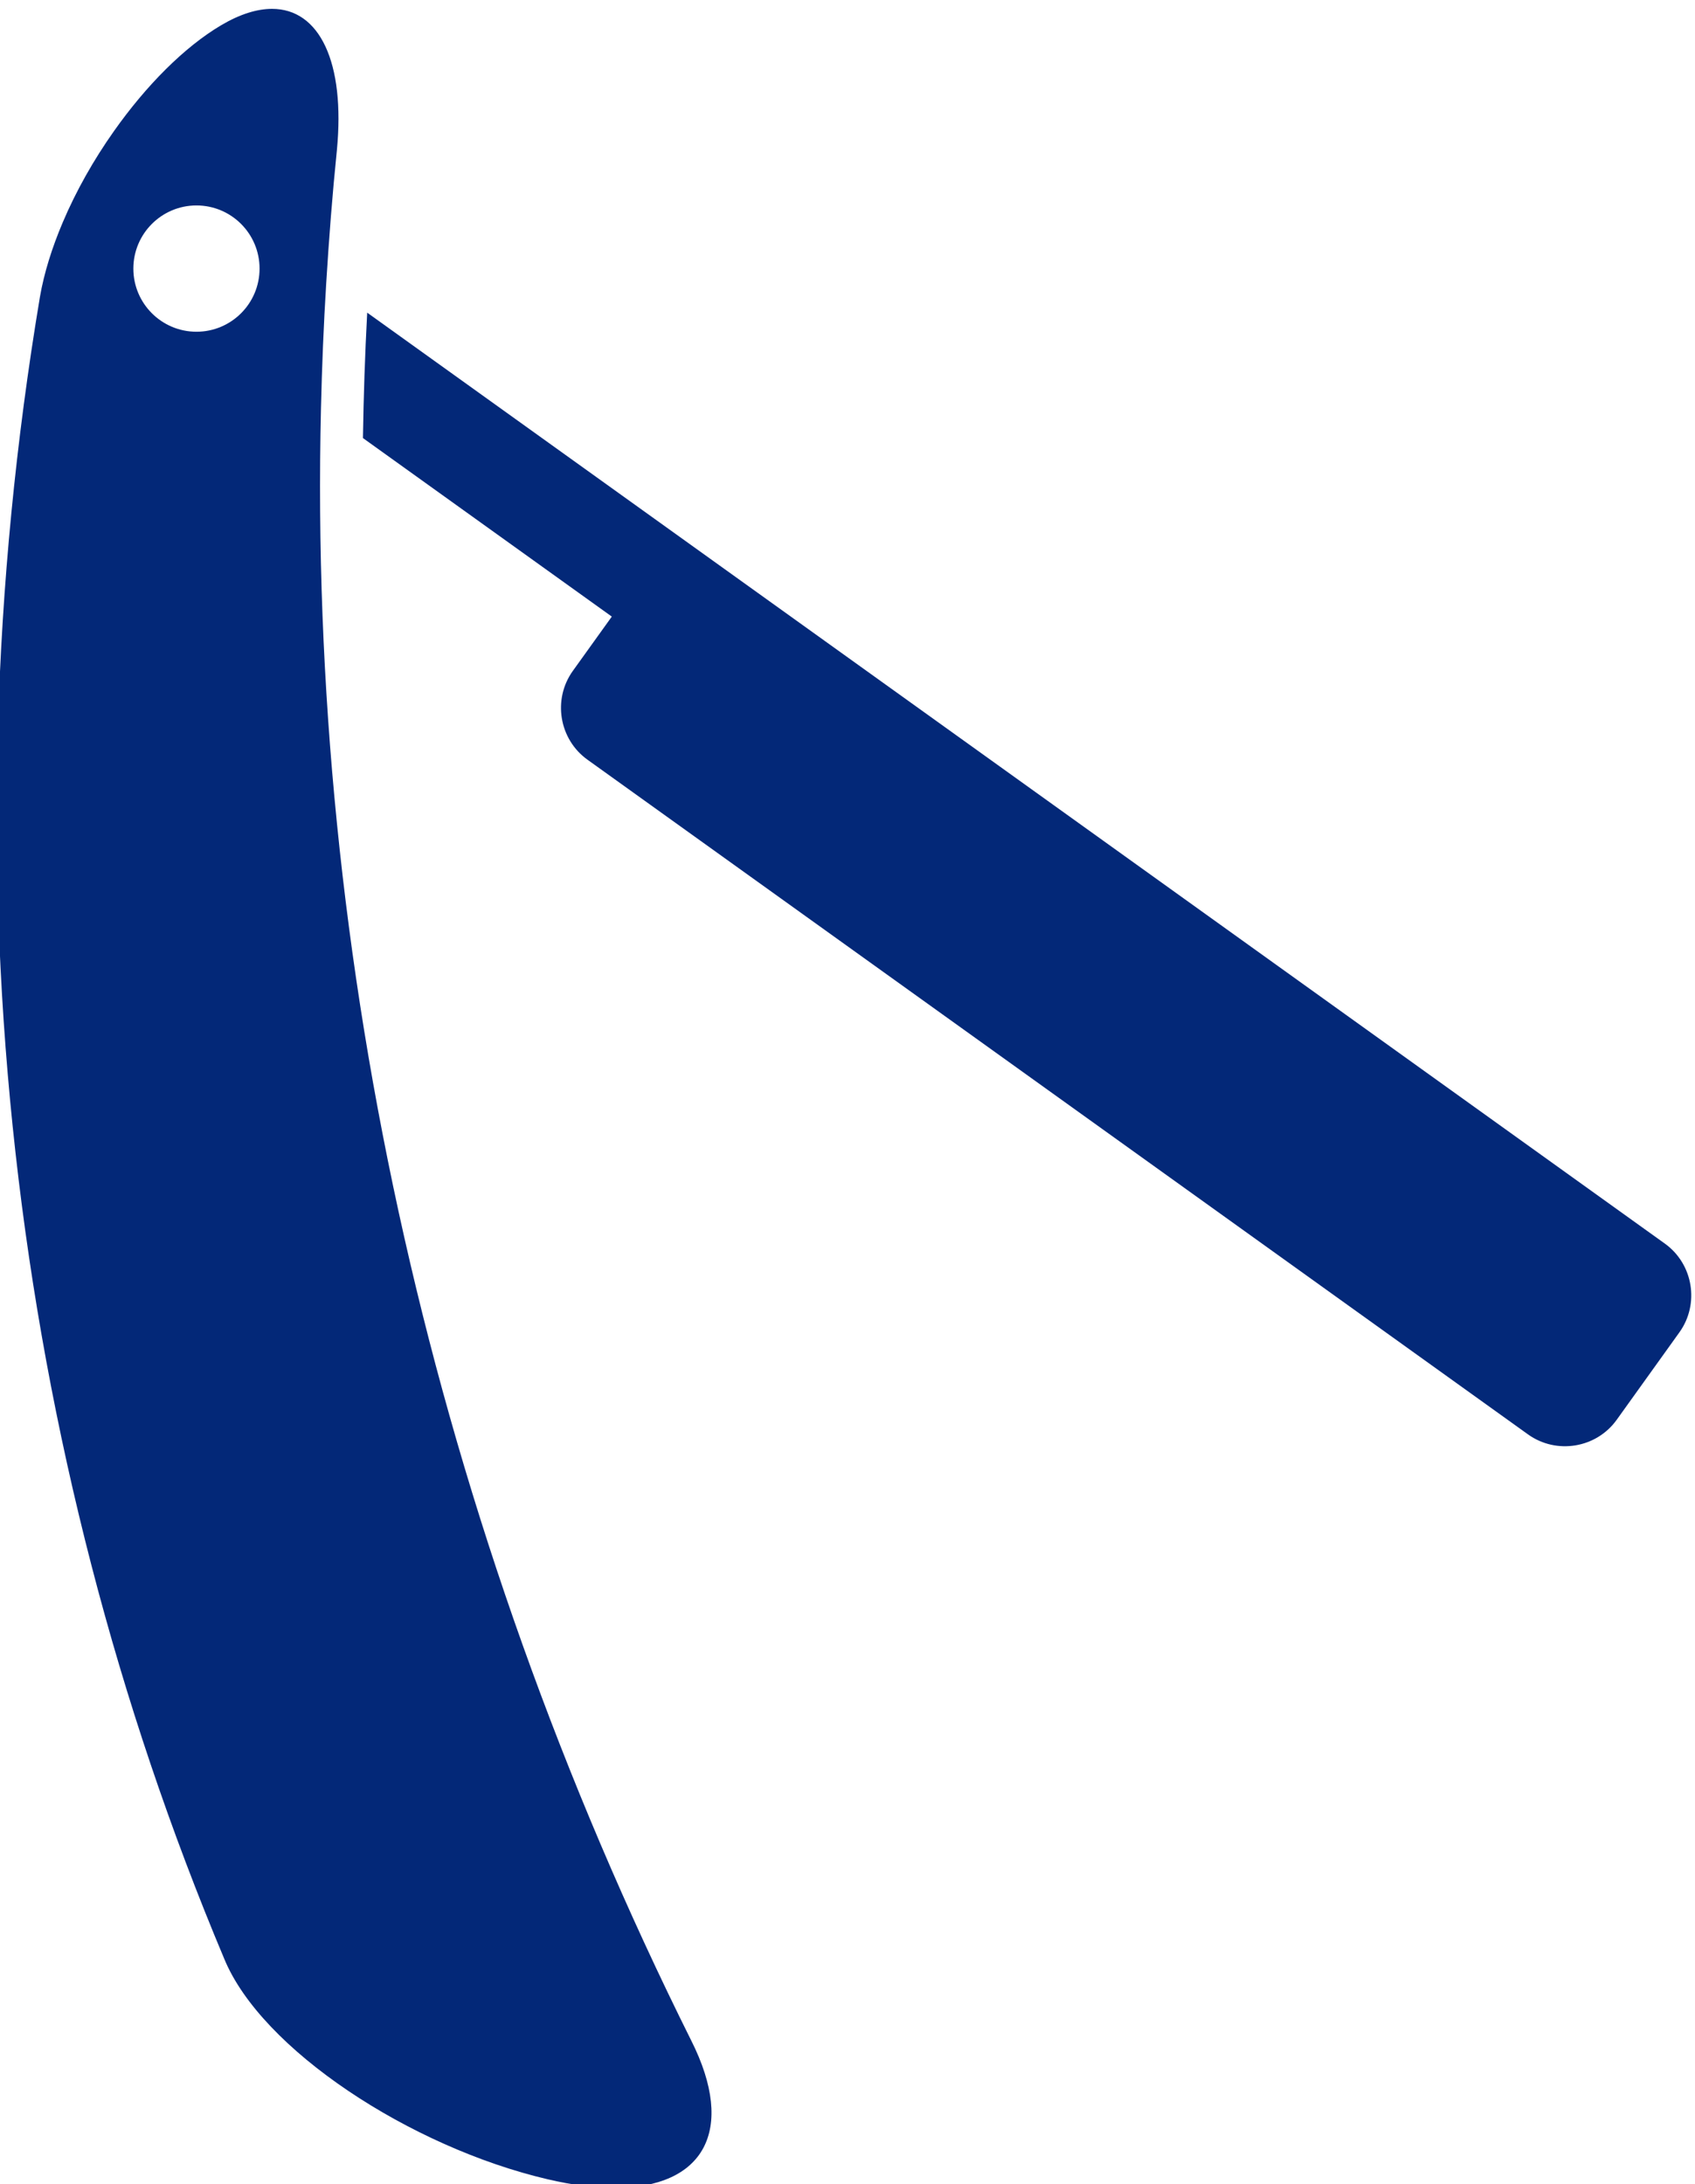
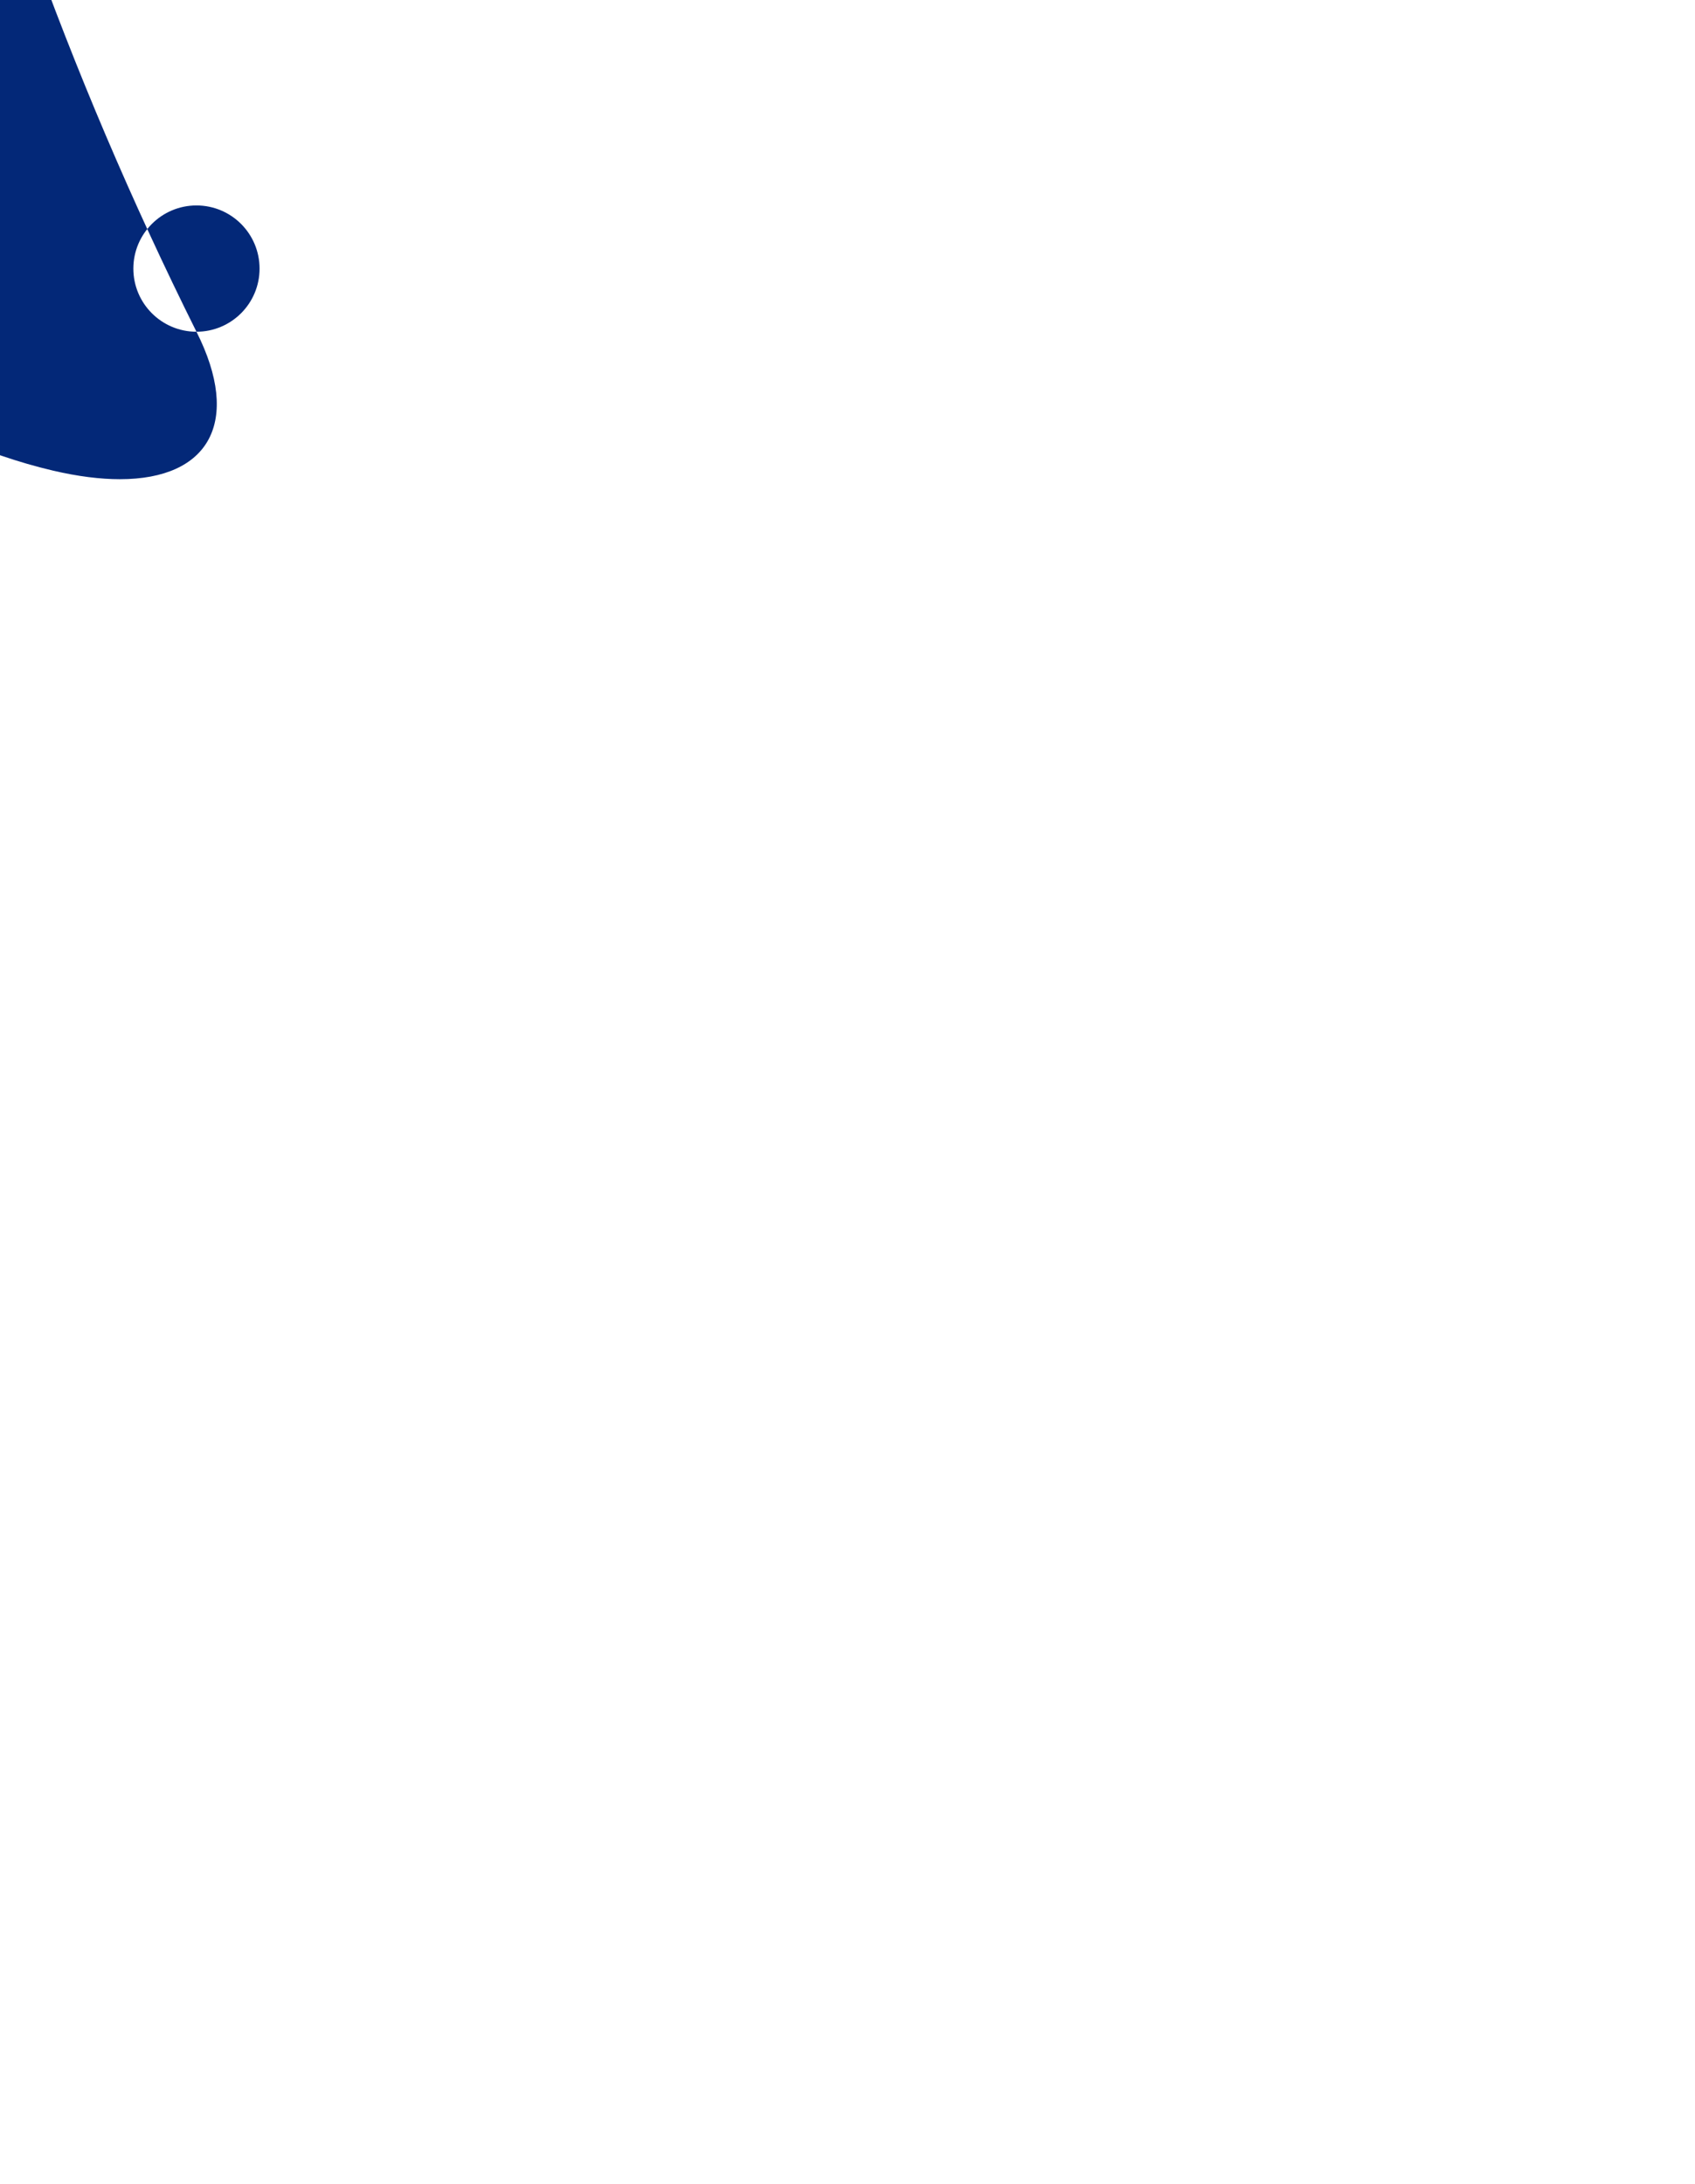
<svg xmlns="http://www.w3.org/2000/svg" xmlns:ns1="http://sodipodi.sourceforge.net/DTD/sodipodi-0.dtd" xmlns:ns2="http://www.inkscape.org/namespaces/inkscape" version="1.1" id="svg2" width="125" height="161" viewBox="0 0 64.343 82.705" ns1:docname="original.eps" ns2:version="1.2.1 (9c6d41e410, 2022-07-14)">
  <defs id="defs6" />
  <ns1:namedview id="namedview4" pagecolor="#505050" bordercolor="#eeeeee" borderopacity="1" ns2:showpageshadow="0" ns2:pageopacity="0" ns2:pagecheckerboard="0" ns2:deskcolor="#505050" showgrid="false" ns2:zoom="2.9197671" ns2:cx="125.35246" ns2:cy="40.927922" ns2:window-width="1804" ns2:window-height="876" ns2:window-x="2027" ns2:window-y="0" ns2:window-maximized="0" ns2:current-layer="g12" />
  <g id="g10" ns2:groupmode="layer" ns2:label="Page 1" transform="matrix(1.333,0,0,-1.333,-500.623,1009.775)">
    <g id="g12" transform="scale(0.1)">
      <g id="g794-9" transform="translate(378.589,-536.824)">
-         <path d="m 3851.12,7758.66 -216.92,155.56 -50.93,36.52 -101.68,72.92 c -0.63,-11.89 -1.03,-23.79 -1.21,-35.7 l 70.87,-50.82 -11.1,-15.46 c -5.8,-8.09 -3.93,-19.46 4.16,-25.27 l 267.85,-192.07 c 8.09,-5.8 19.46,-3.93 25.26,4.16 l 17.86,24.9 c 5.8,8.09 3.93,19.46 -4.16,25.26" style="fill:#032878;fill-opacity:1;fill-rule:nonzero;stroke:none" id="path150-4" ns2:export-filename="razor-2=blue.png" ns2:export-xdpi="580.37366" ns2:export-ydpi="580.37366" />
-         <path d="m 3432.97,8018.23 c -9.92,0 -17.97,8.05 -17.97,17.97 0,9.93 8.05,17.98 17.97,17.98 9.93,0 17.97,-8.05 17.97,-17.98 0,-9.92 -8.04,-17.97 -17.97,-17.97 z m 140.88,-486.4 c -73.59,147.55 -109.15,307.25 -105.42,464.71 0.28,11.84 0.76,23.67 1.49,35.49 0.78,12.65 1.75,25.28 3.04,37.88 2.41,25.07 -4.94,40.24 -18.48,40.23 -4.25,0 -9.12,-1.49 -14.48,-4.66 v 0 c -10.49,-6.2 -21.38,-17.19 -30.51,-30.12 -5.77,-8.15 -10.82,-17.06 -14.63,-26.07 -3.02,-7.13 -5.29,-14.31 -6.47,-21.18 -27.44,-163.96 -8.59,-327.97 52.48,-473.02 10.57,-25.78 52.91,-53.62 92.15,-62.8 v 0 c 7.07,-1.65 13.43,-2.44 19.02,-2.44 25.42,0 34.73,16.34 21.81,41.98" style="fill:#032878;fill-opacity:1;fill-rule:nonzero;stroke:none" id="path154-8" ns2:export-filename="razor-blue.svg" ns2:export-xdpi="580.37366" ns2:export-ydpi="580.37366" />
+         <path d="m 3432.97,8018.23 c -9.92,0 -17.97,8.05 -17.97,17.97 0,9.93 8.05,17.98 17.97,17.98 9.93,0 17.97,-8.05 17.97,-17.98 0,-9.92 -8.04,-17.97 -17.97,-17.97 z c -73.59,147.55 -109.15,307.25 -105.42,464.71 0.28,11.84 0.76,23.67 1.49,35.49 0.78,12.65 1.75,25.28 3.04,37.88 2.41,25.07 -4.94,40.24 -18.48,40.23 -4.25,0 -9.12,-1.49 -14.48,-4.66 v 0 c -10.49,-6.2 -21.38,-17.19 -30.51,-30.12 -5.77,-8.15 -10.82,-17.06 -14.63,-26.07 -3.02,-7.13 -5.29,-14.31 -6.47,-21.18 -27.44,-163.96 -8.59,-327.97 52.48,-473.02 10.57,-25.78 52.91,-53.62 92.15,-62.8 v 0 c 7.07,-1.65 13.43,-2.44 19.02,-2.44 25.42,0 34.73,16.34 21.81,41.98" style="fill:#032878;fill-opacity:1;fill-rule:nonzero;stroke:none" id="path154-8" ns2:export-filename="razor-blue.svg" ns2:export-xdpi="580.37366" ns2:export-ydpi="580.37366" />
      </g>
    </g>
  </g>
</svg>